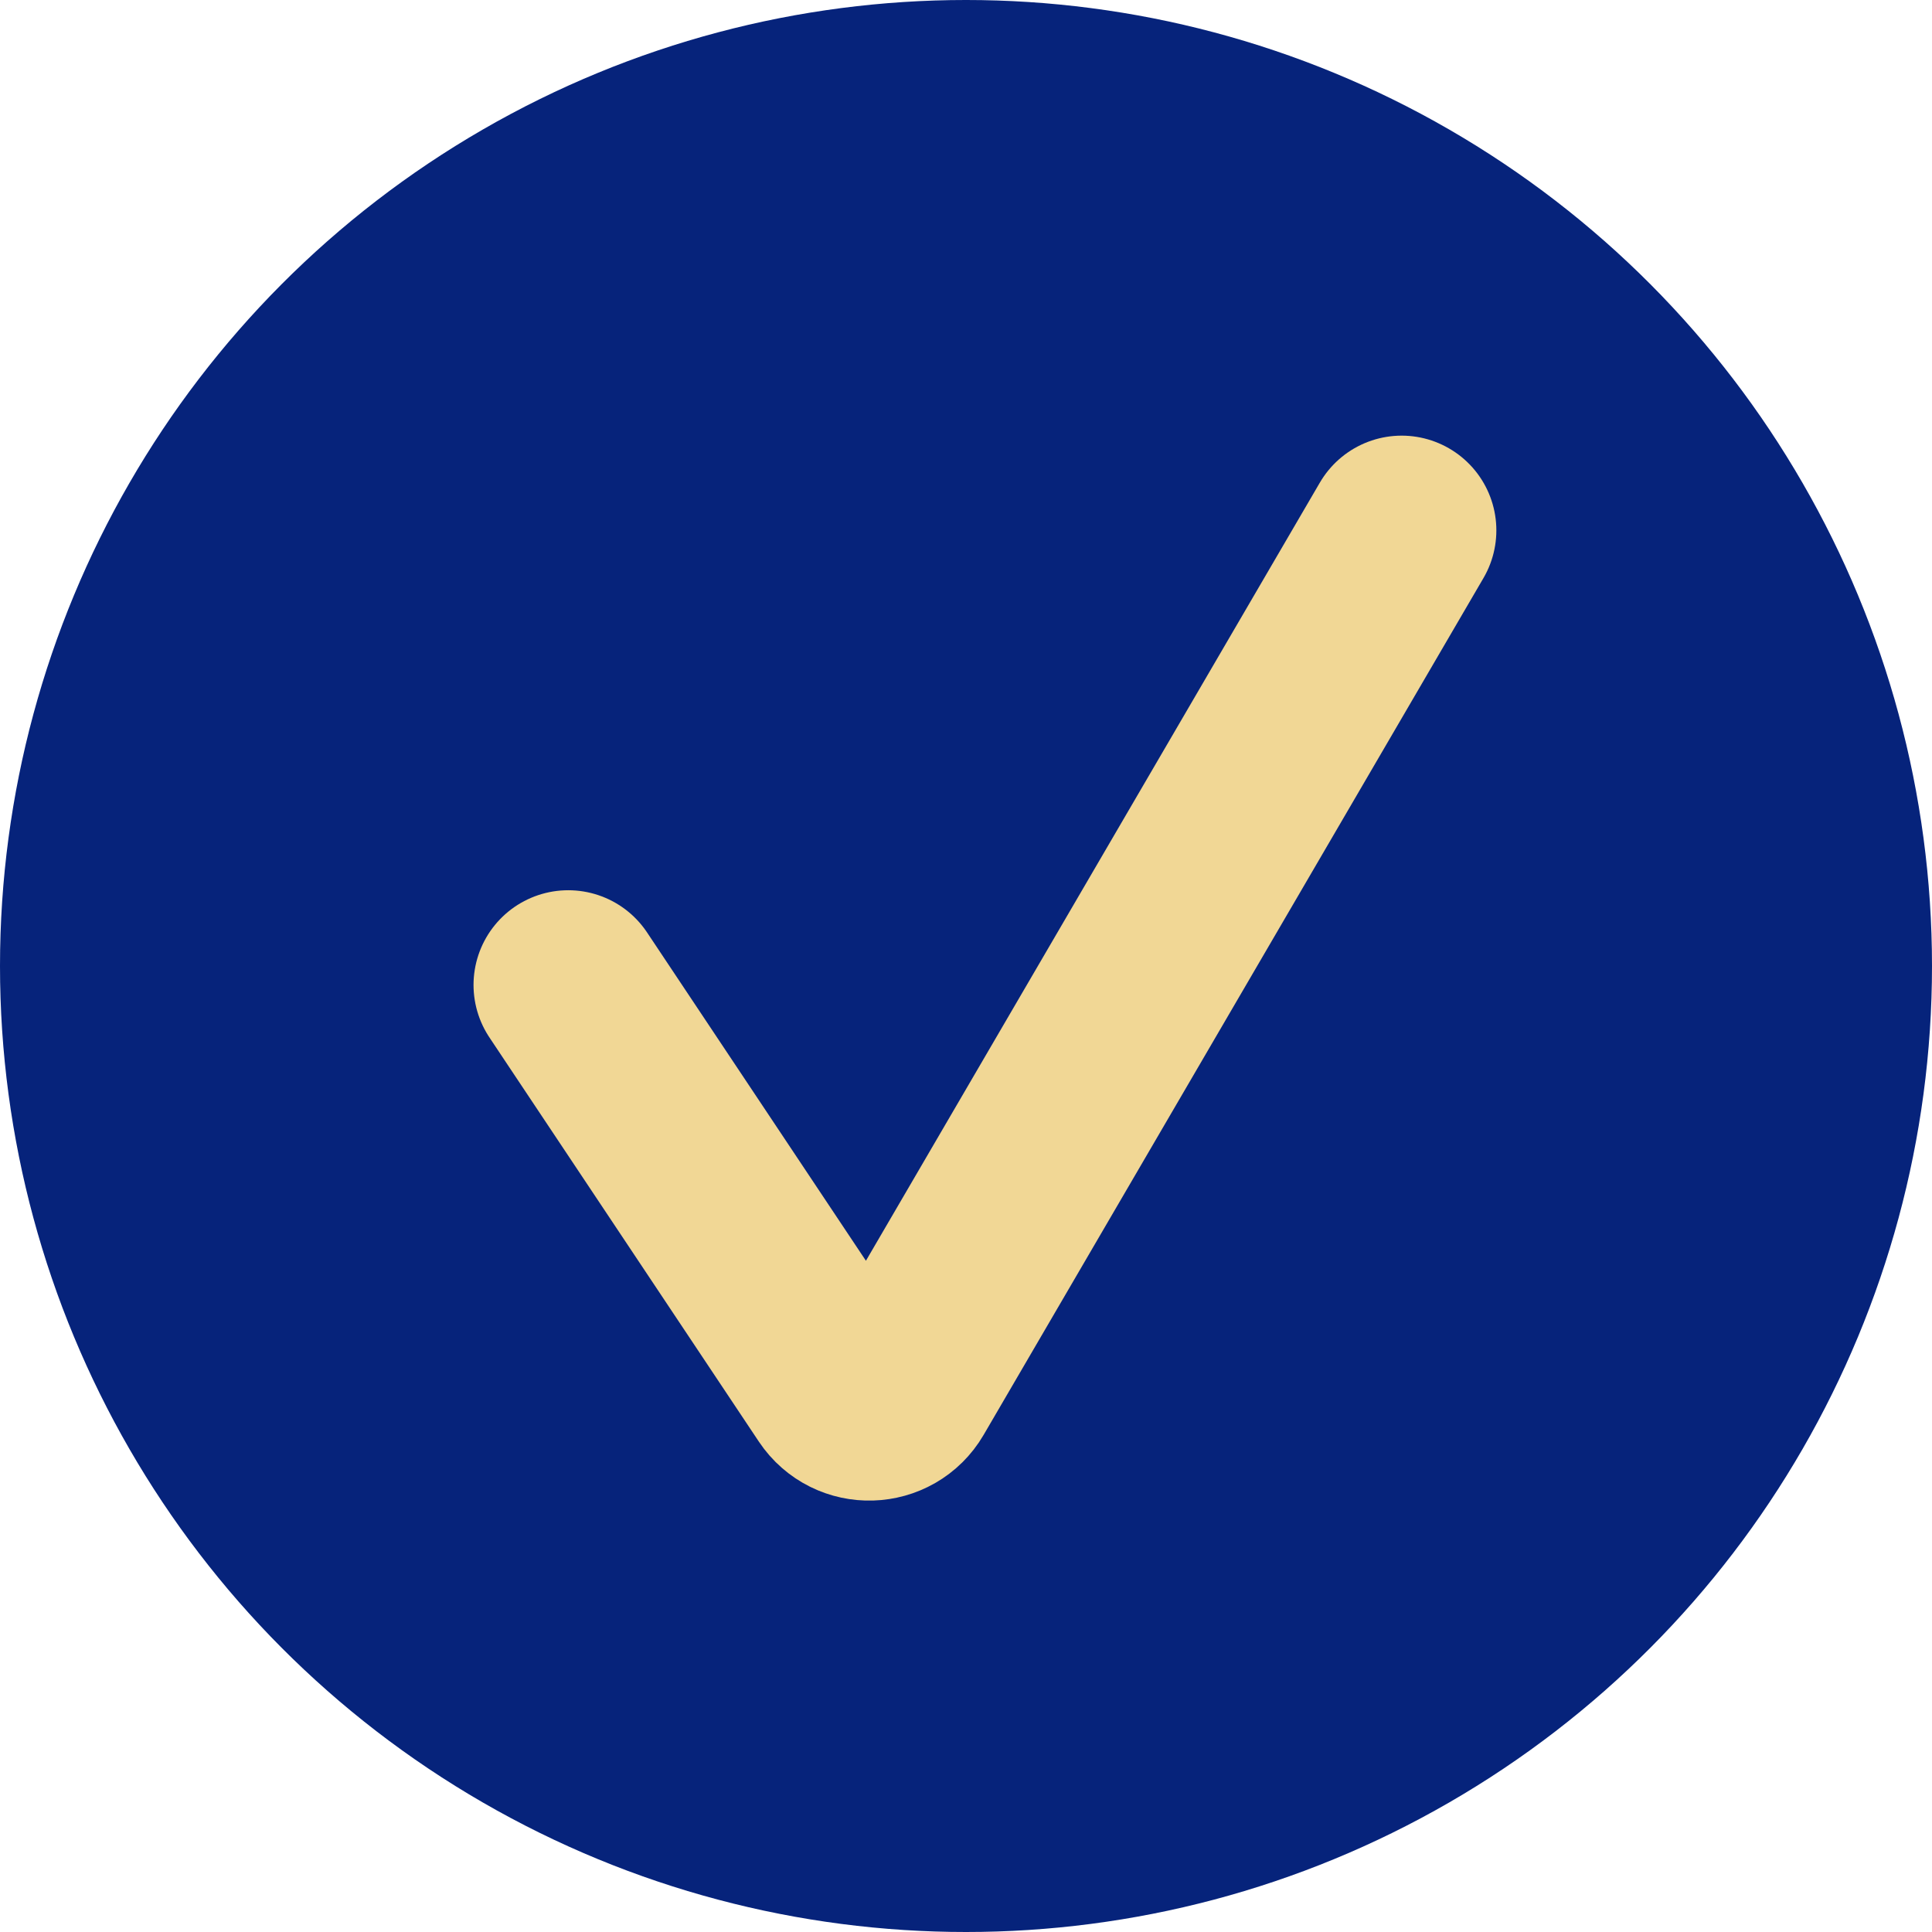
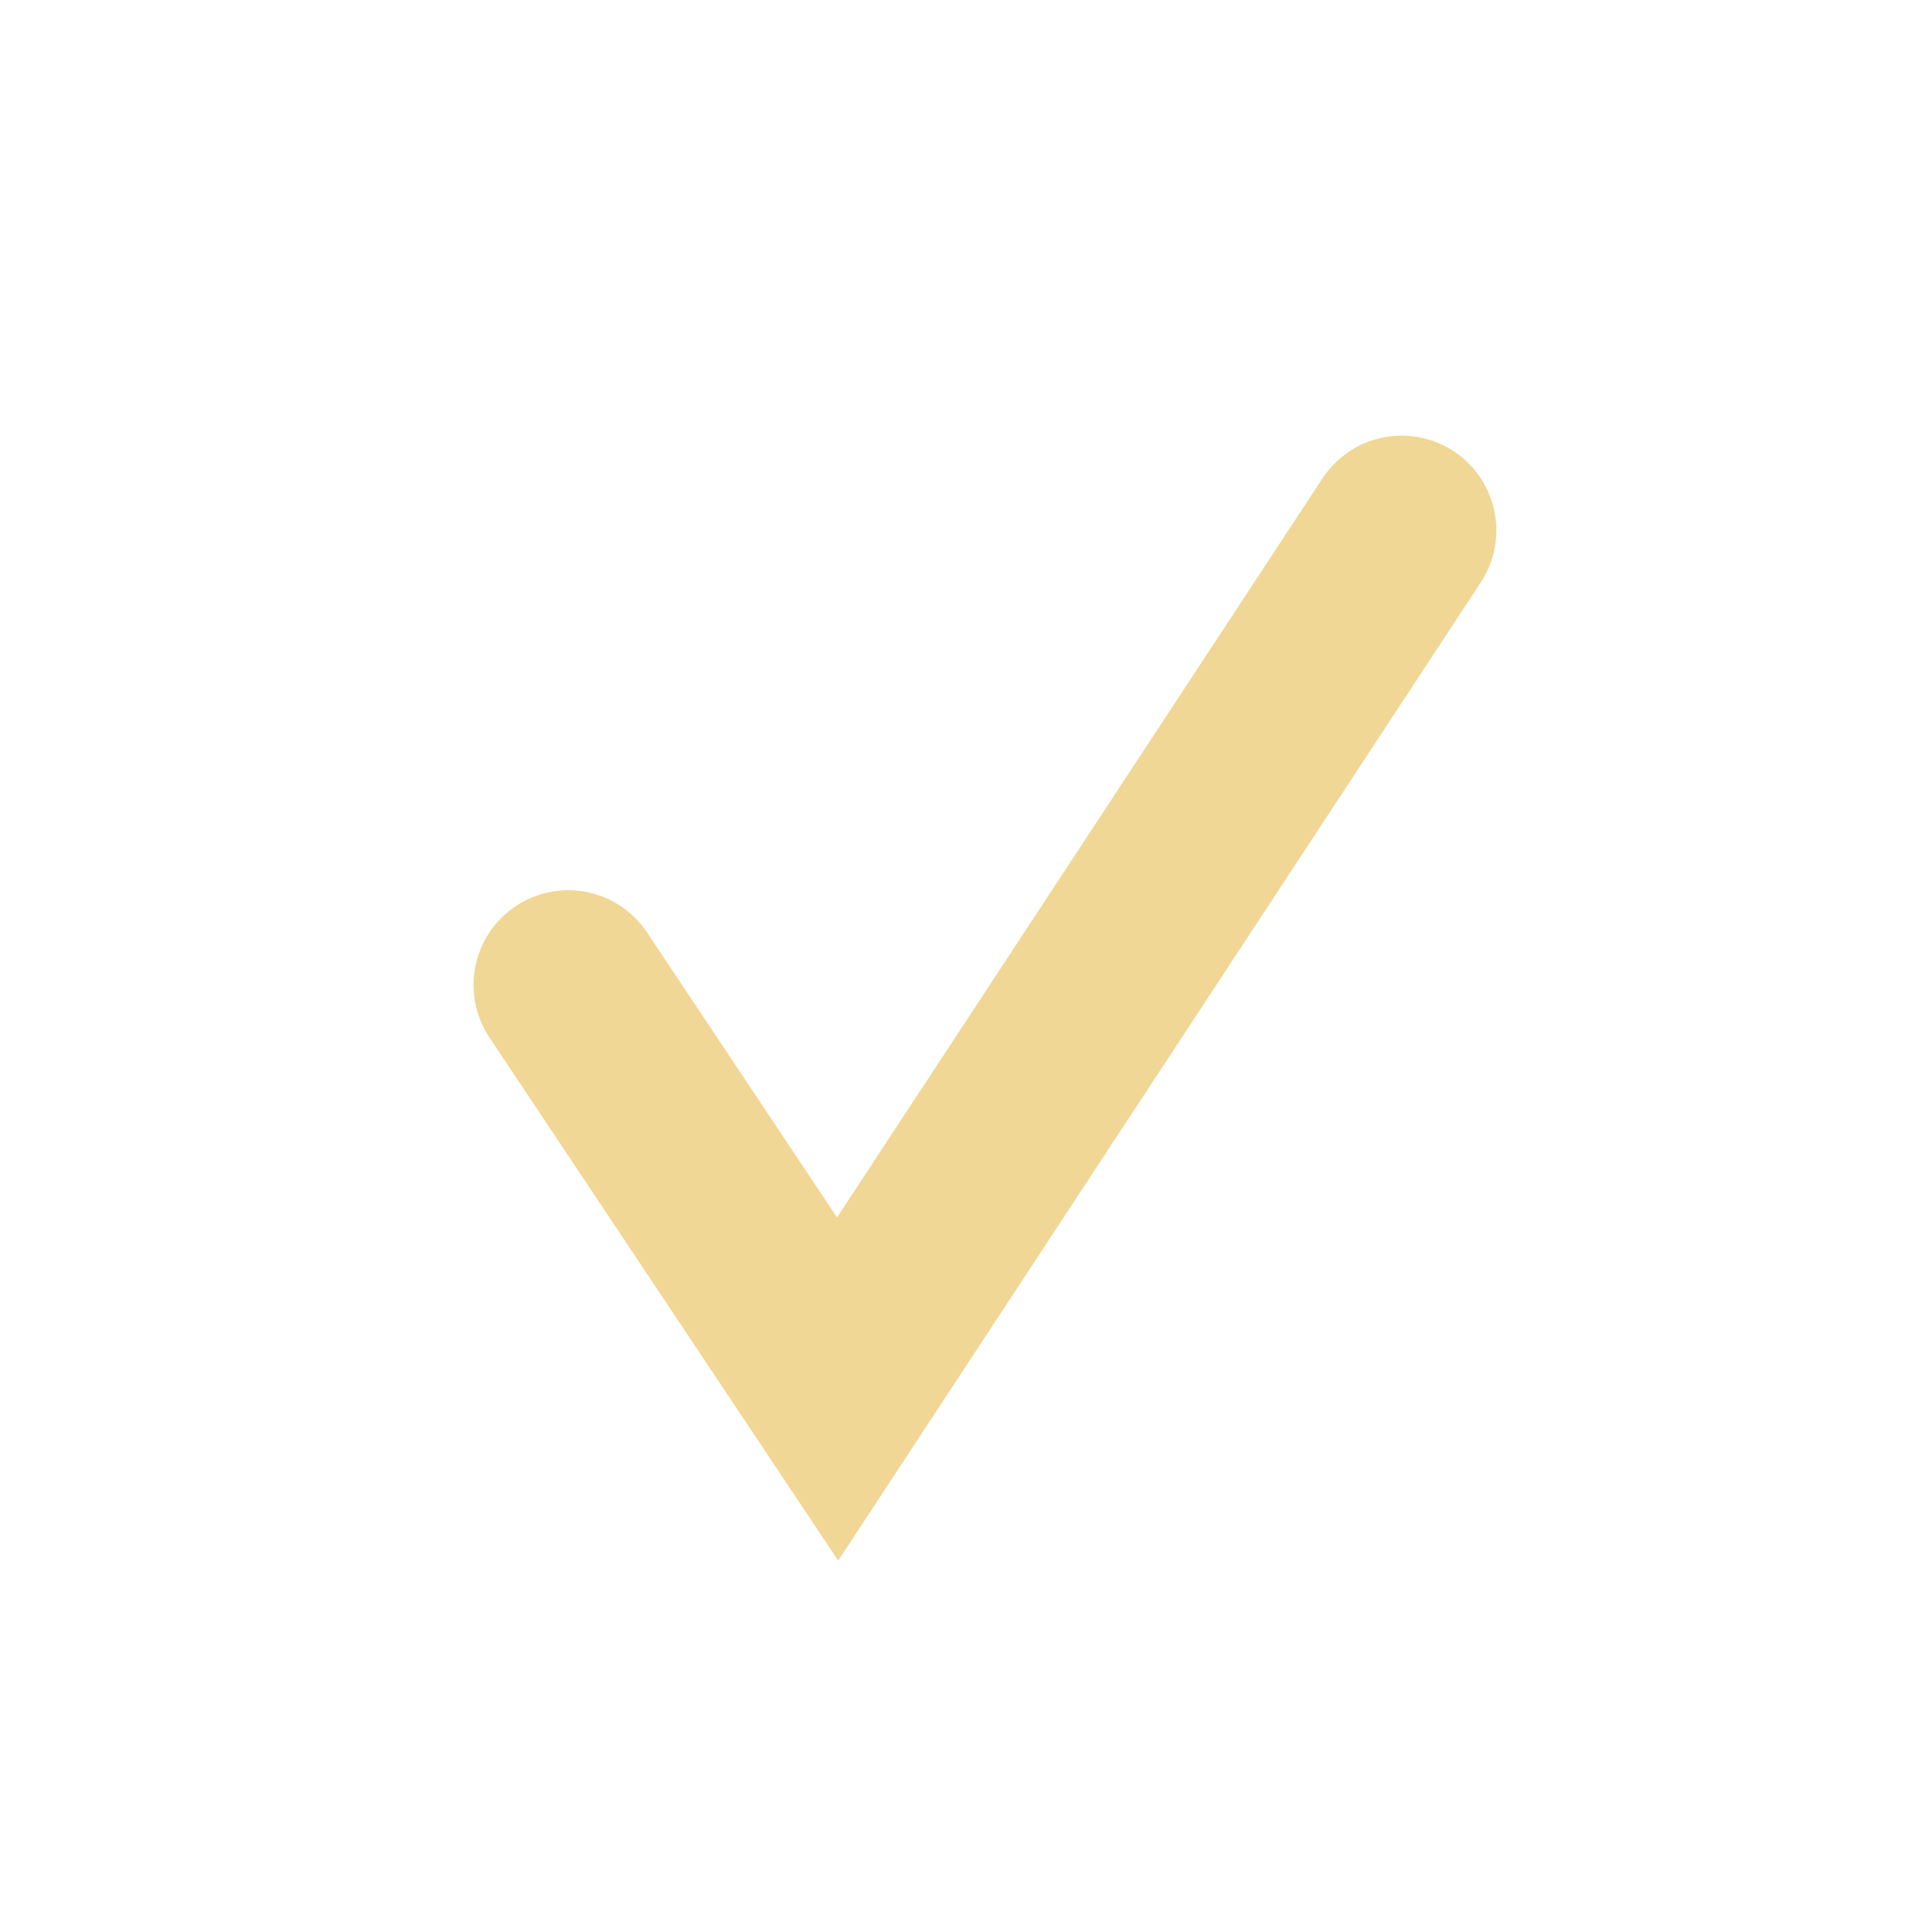
<svg xmlns="http://www.w3.org/2000/svg" width="51" height="51" viewBox="0 0 51 51" fill="none">
-   <circle cx="25.5" cy="25.5" r="25.5" fill="#06237B" />
-   <path d="M15 26L22.111 36.667C22.522 37.282 23.435 37.255 23.807 36.616L37 14" stroke="#F1D795" stroke-width="5" stroke-linecap="round" />
+   <path d="M15 26L22.111 36.667L37 14" stroke="#F1D795" stroke-width="5" stroke-linecap="round" />
</svg>